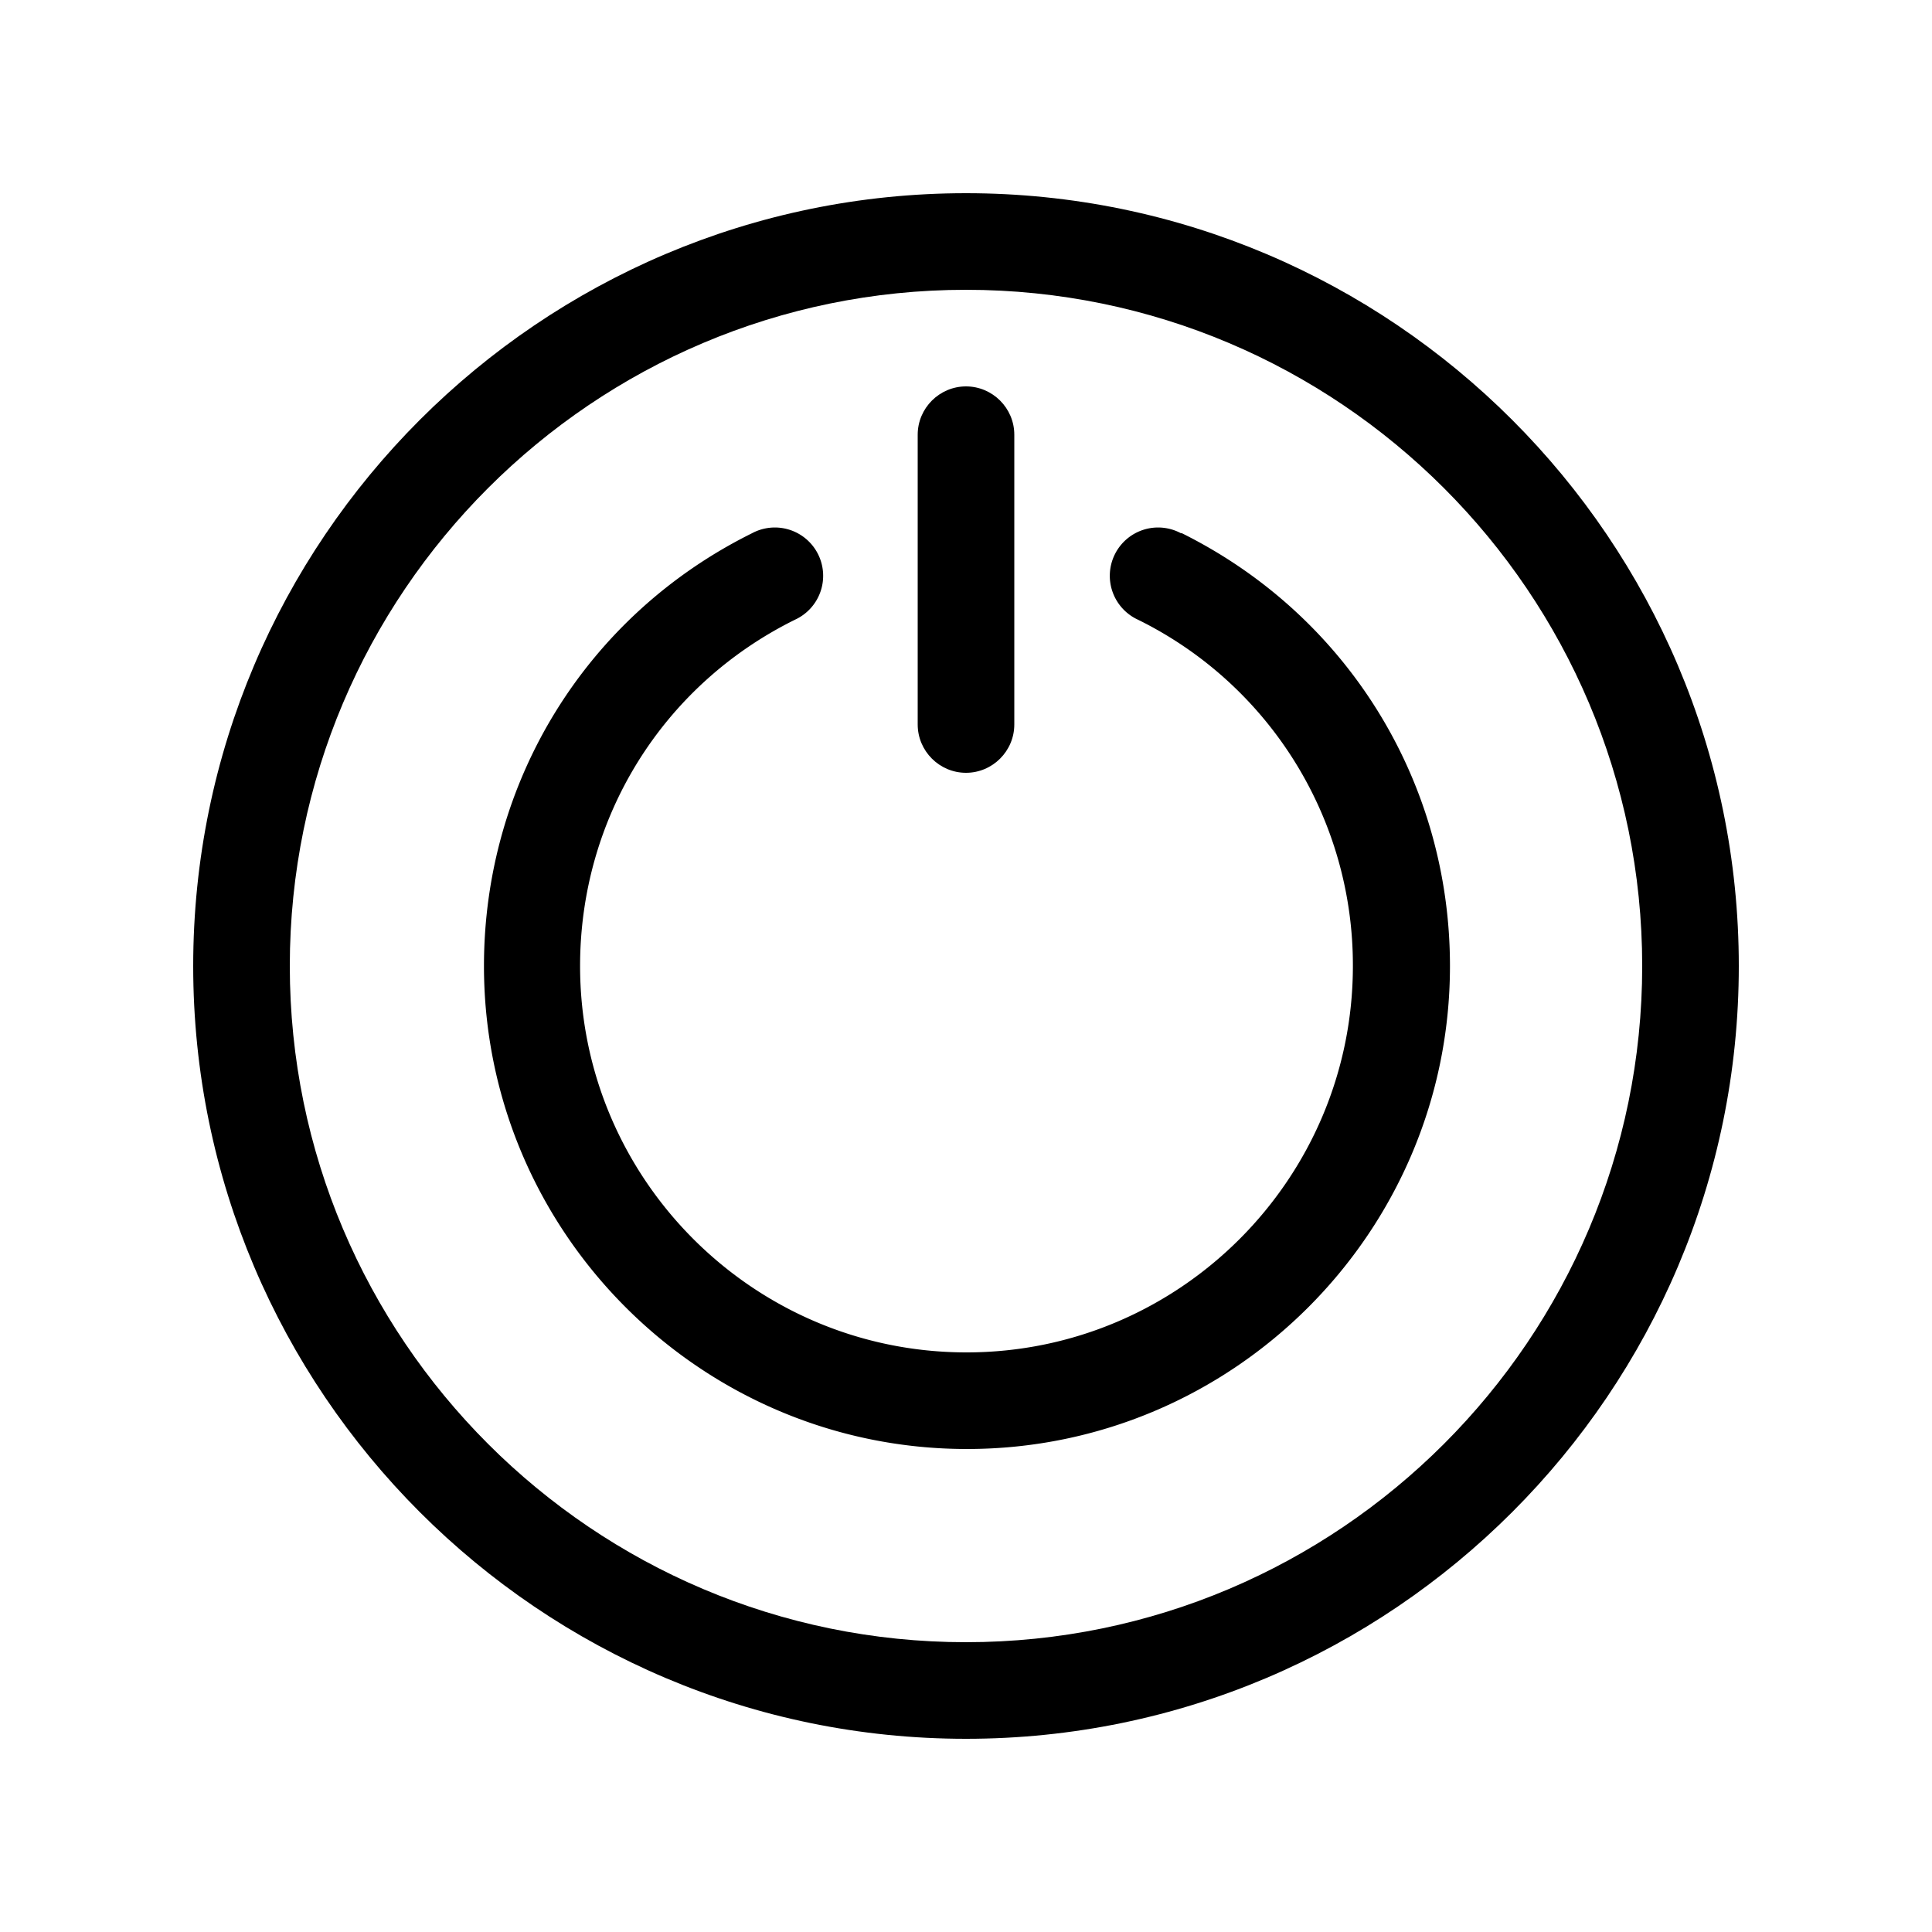
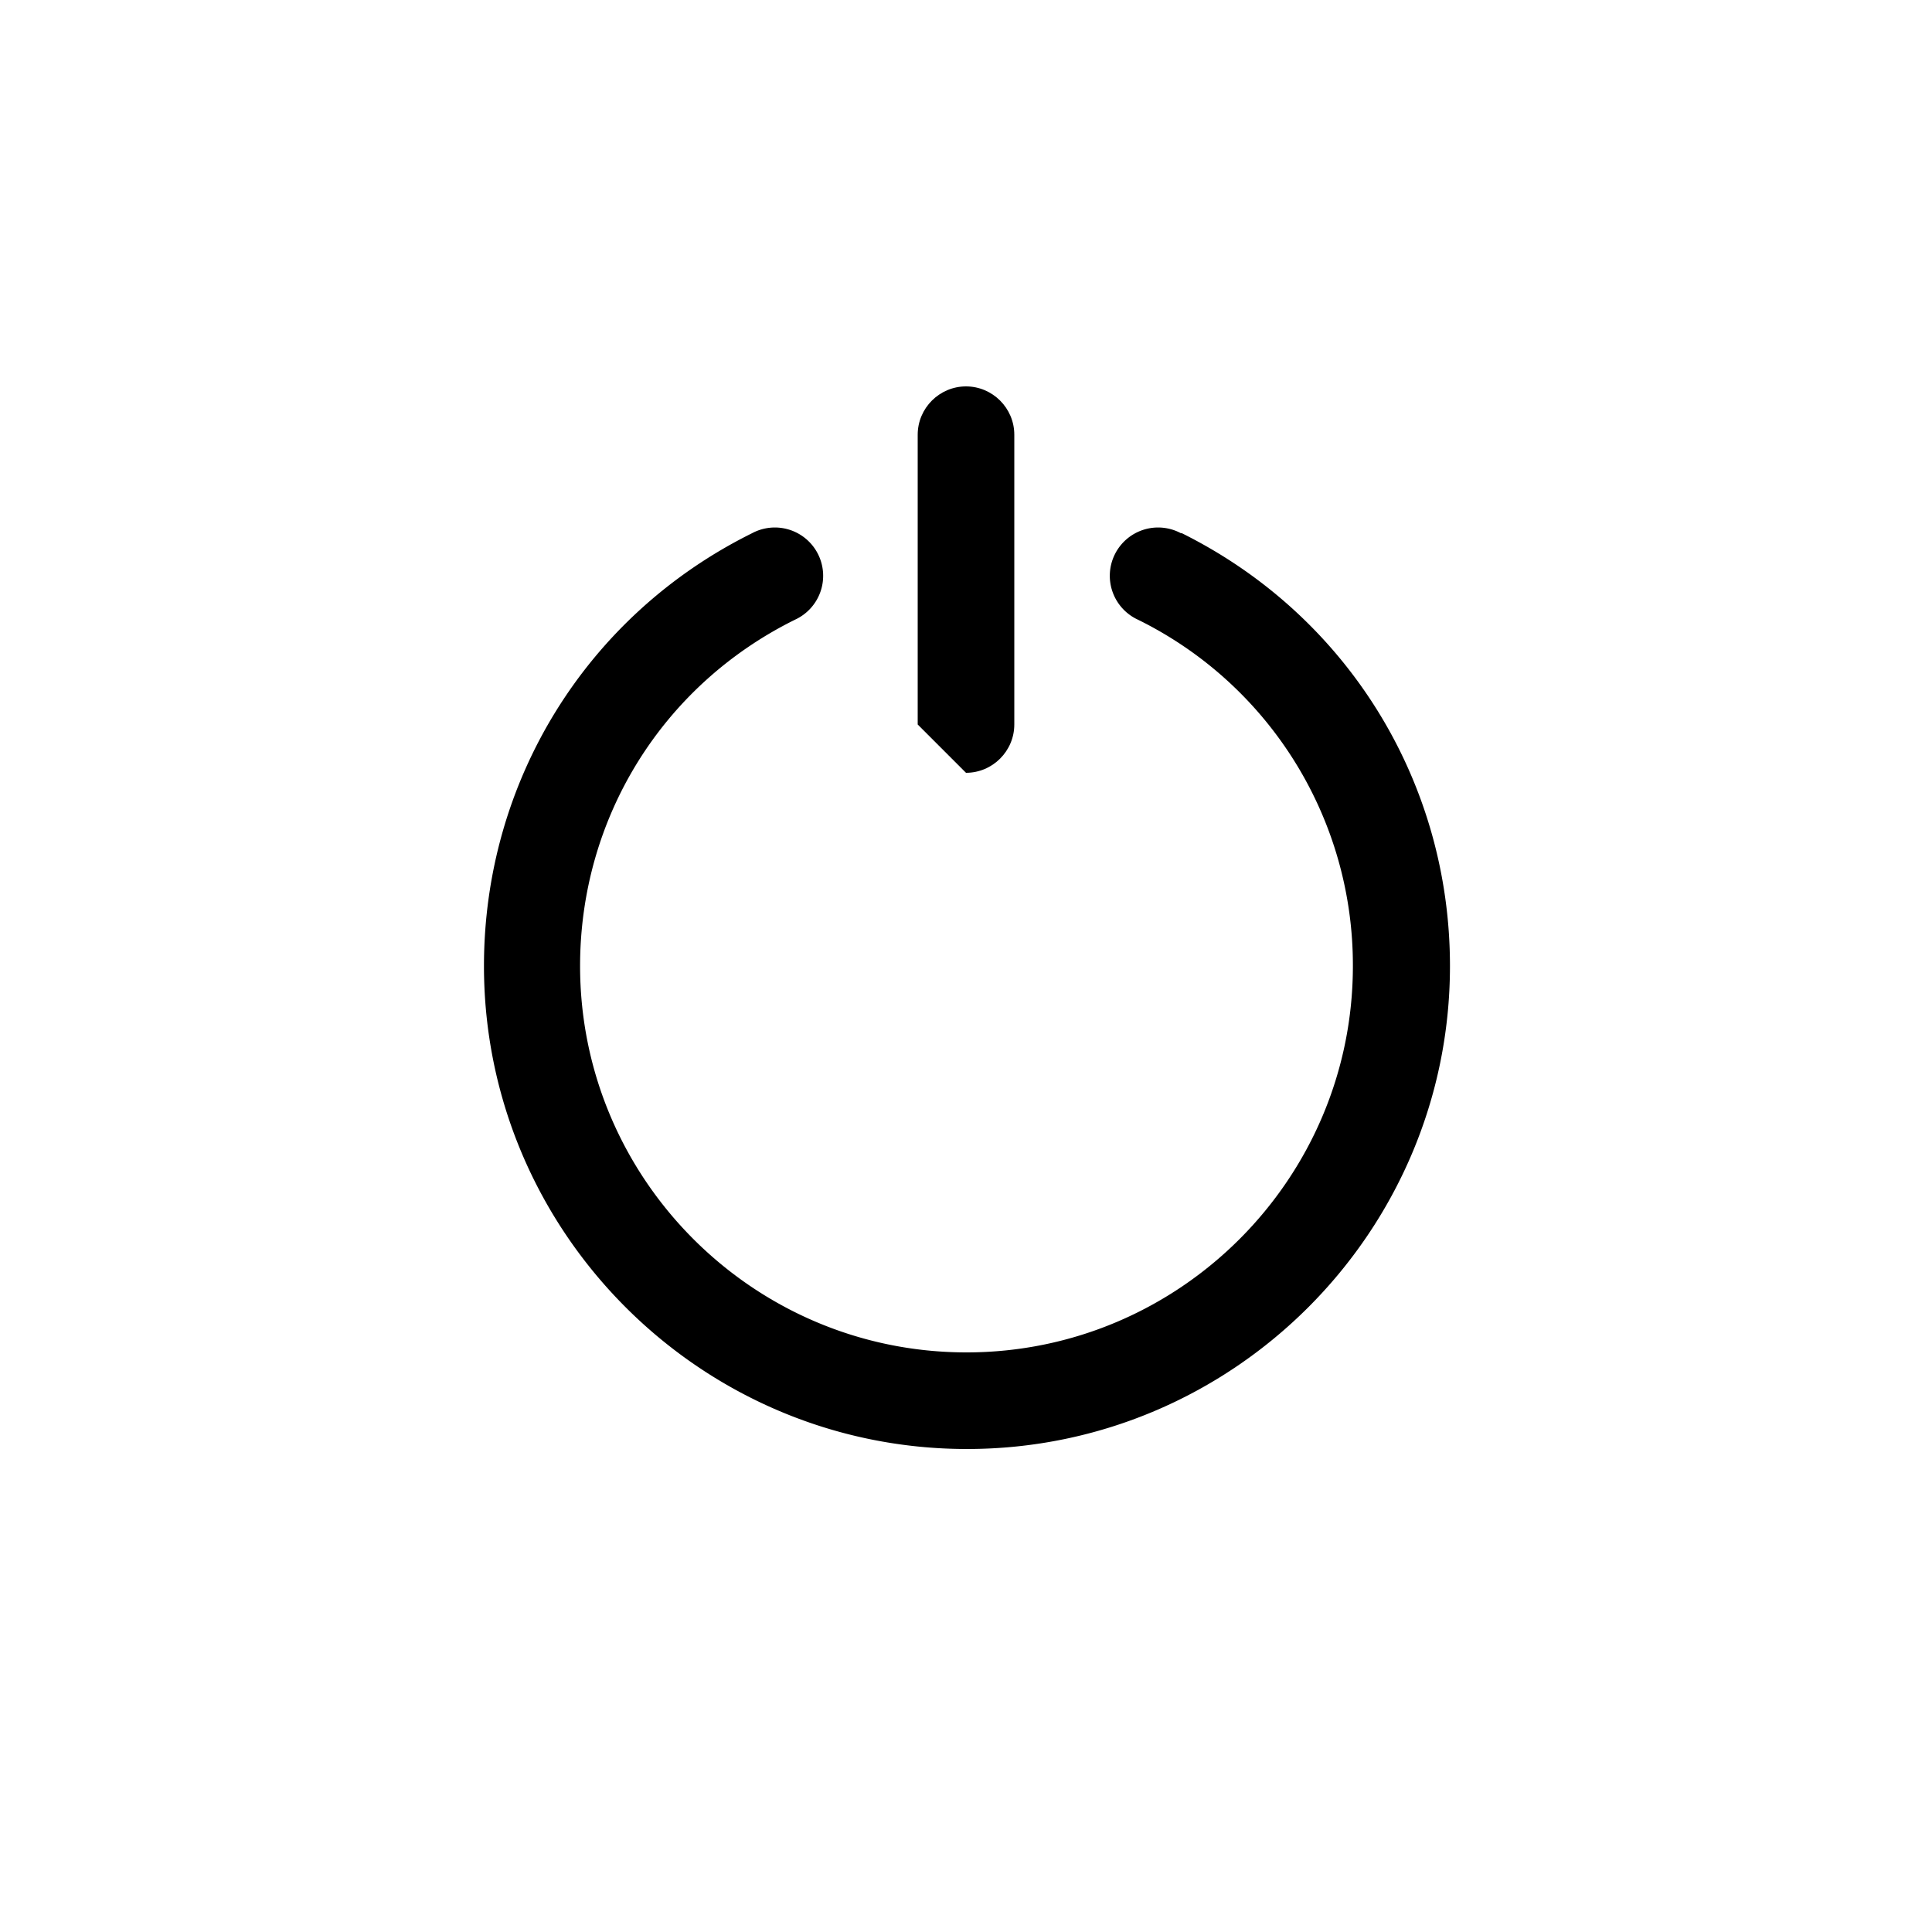
<svg xmlns="http://www.w3.org/2000/svg" viewBox="0 0 40 40">
-   <path d="M20 4C11.18 4 4 11.18 4 20s7.18 16 16 16 16-7.18 16-16S28.82 4 20 4m0 30c-7.72 0-14-6.28-14-14S12.28 6 20 6s14 6.28 14 14-6.28 14-14 14" />
  <path d="M24.45 11.04a1 1 0 1 0-.89 1.79A7.97 7.97 0 0 1 28.01 20c0 4.41-3.59 8-8 8s-8-3.59-8-8c0-3.06 1.7-5.81 4.45-7.17a1 1 0 1 0-.89-1.79c-3.43 1.7-5.55 5.14-5.55 8.96 0 5.51 4.49 10 10 10s10-4.49 10-10c0-3.82-2.13-7.26-5.55-8.96Z" />
-   <path d="M20 16c.55 0 1-.45 1-1V9c0-.55-.45-1-1-1s-1 .45-1 1v6c0 .55.45 1 1 1" />
+   <path d="M20 16c.55 0 1-.45 1-1V9c0-.55-.45-1-1-1s-1 .45-1 1v6" />
</svg>